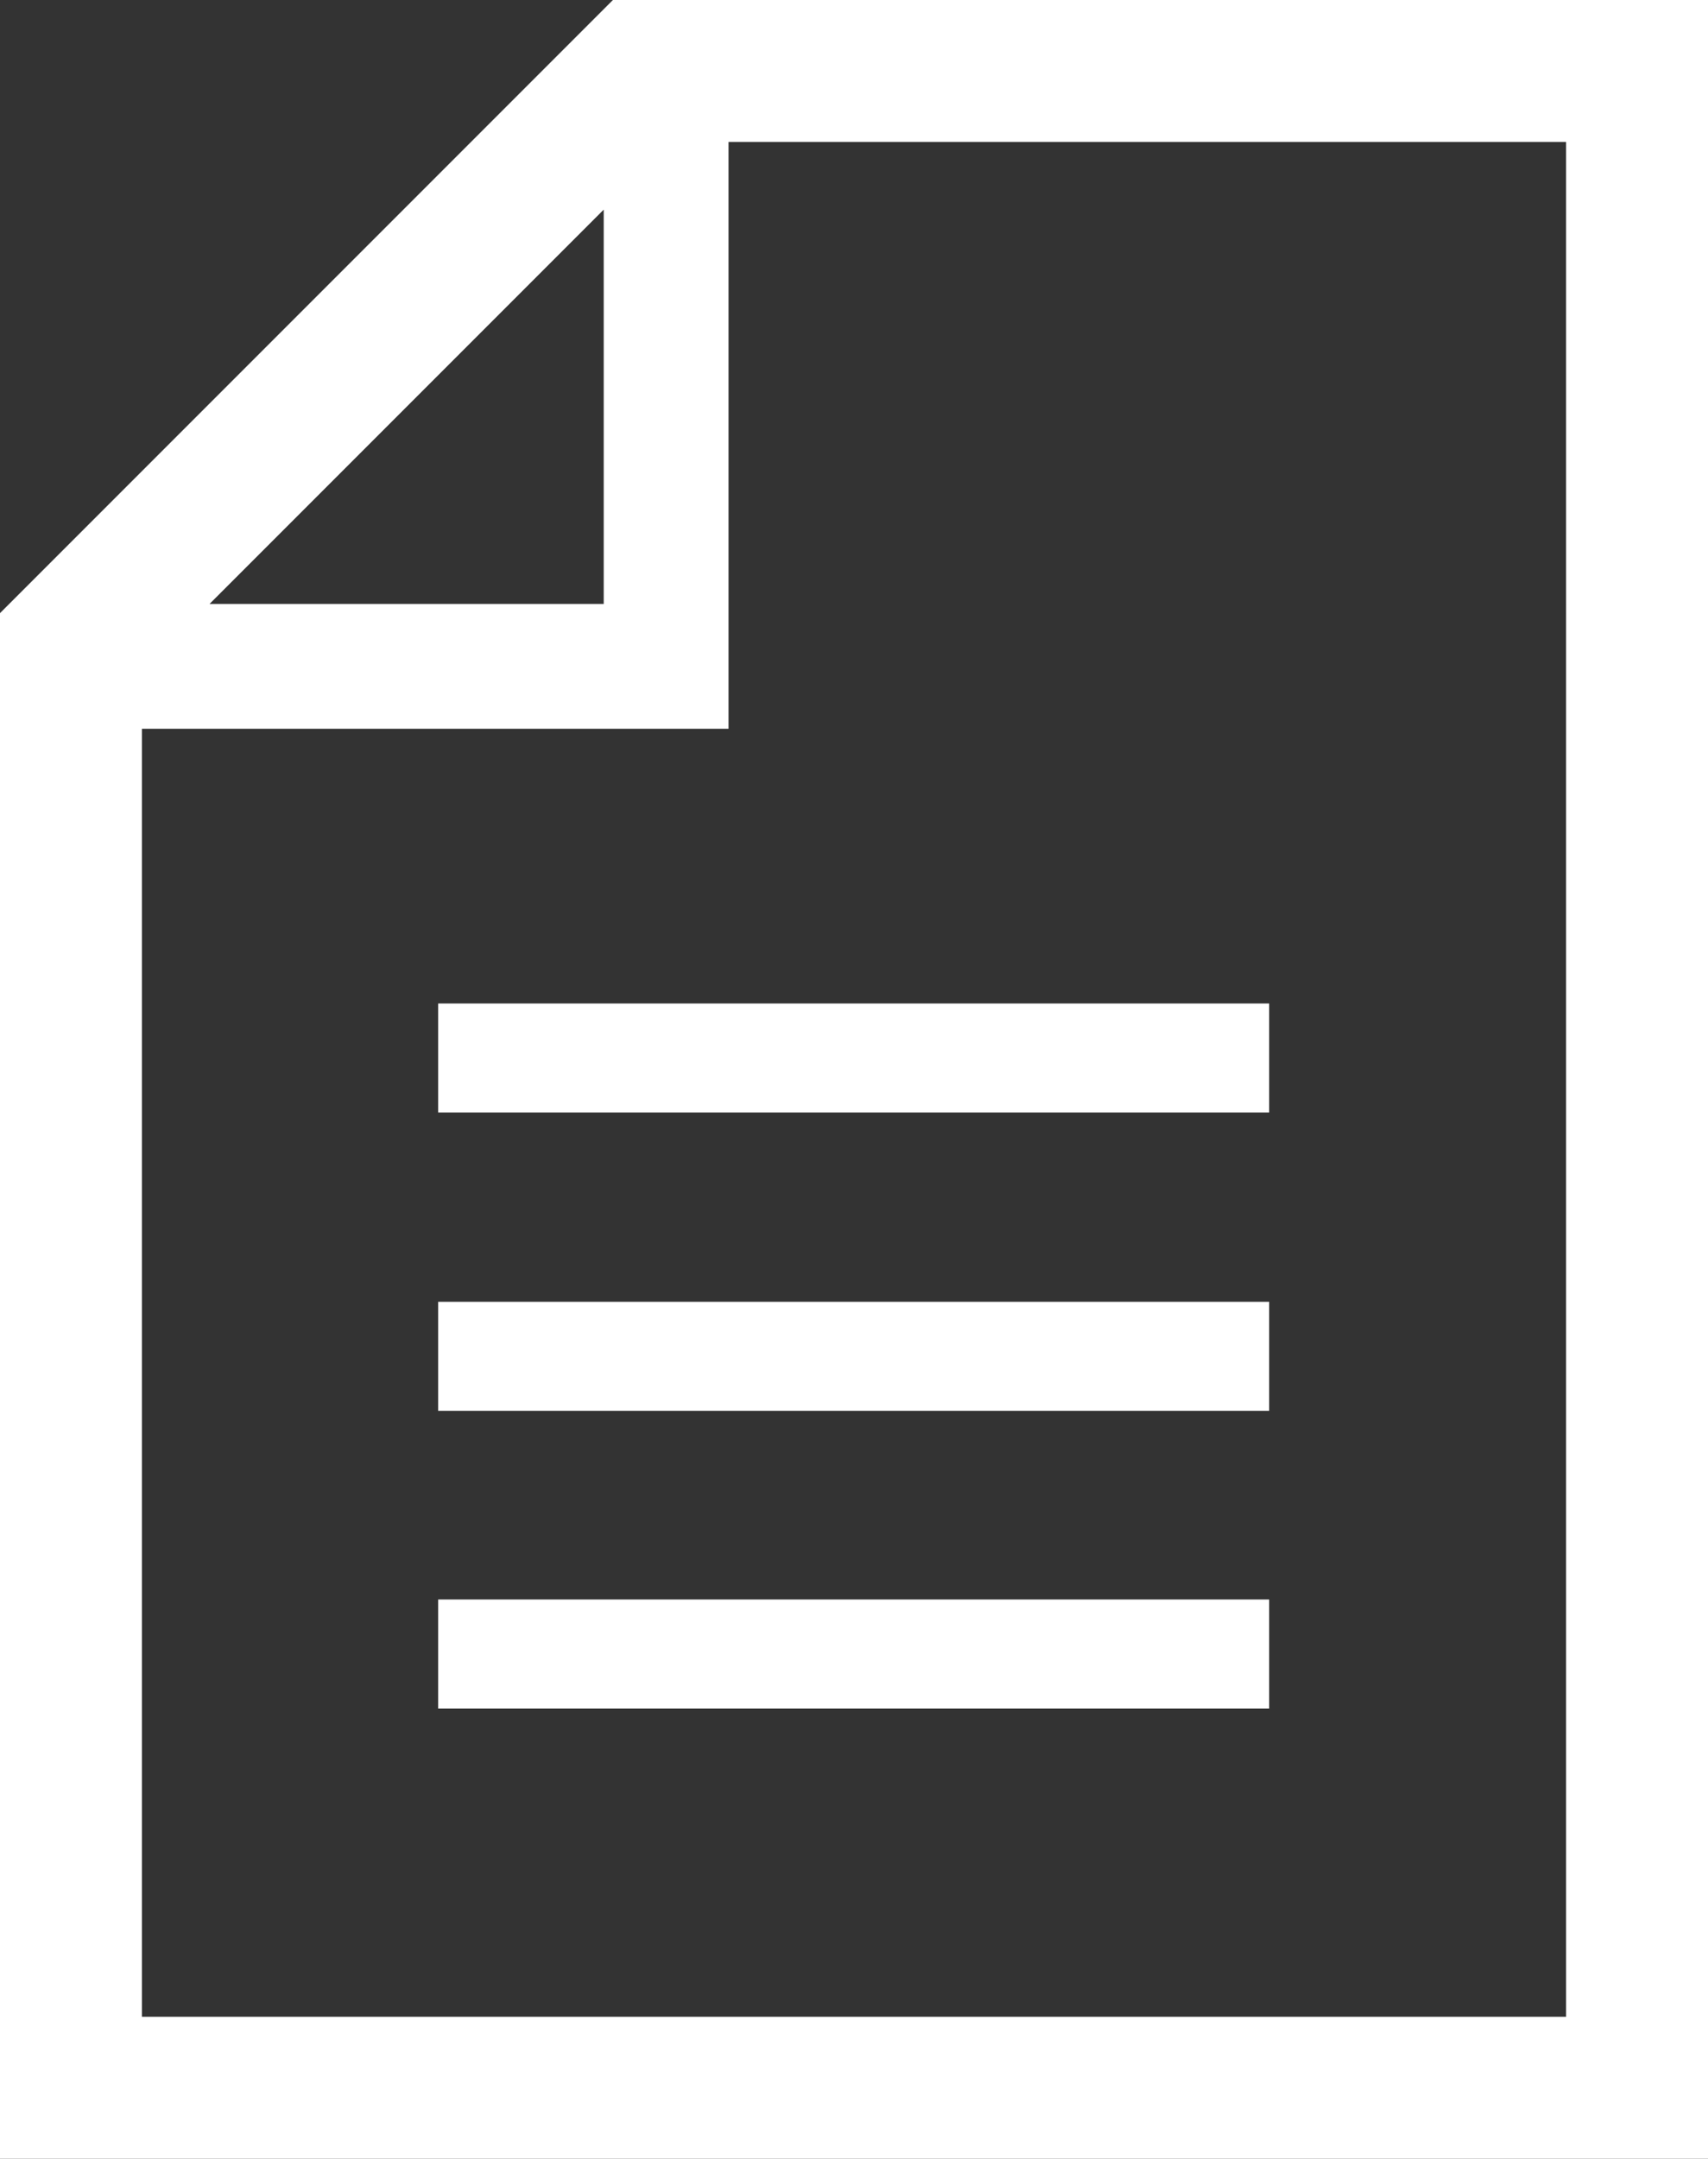
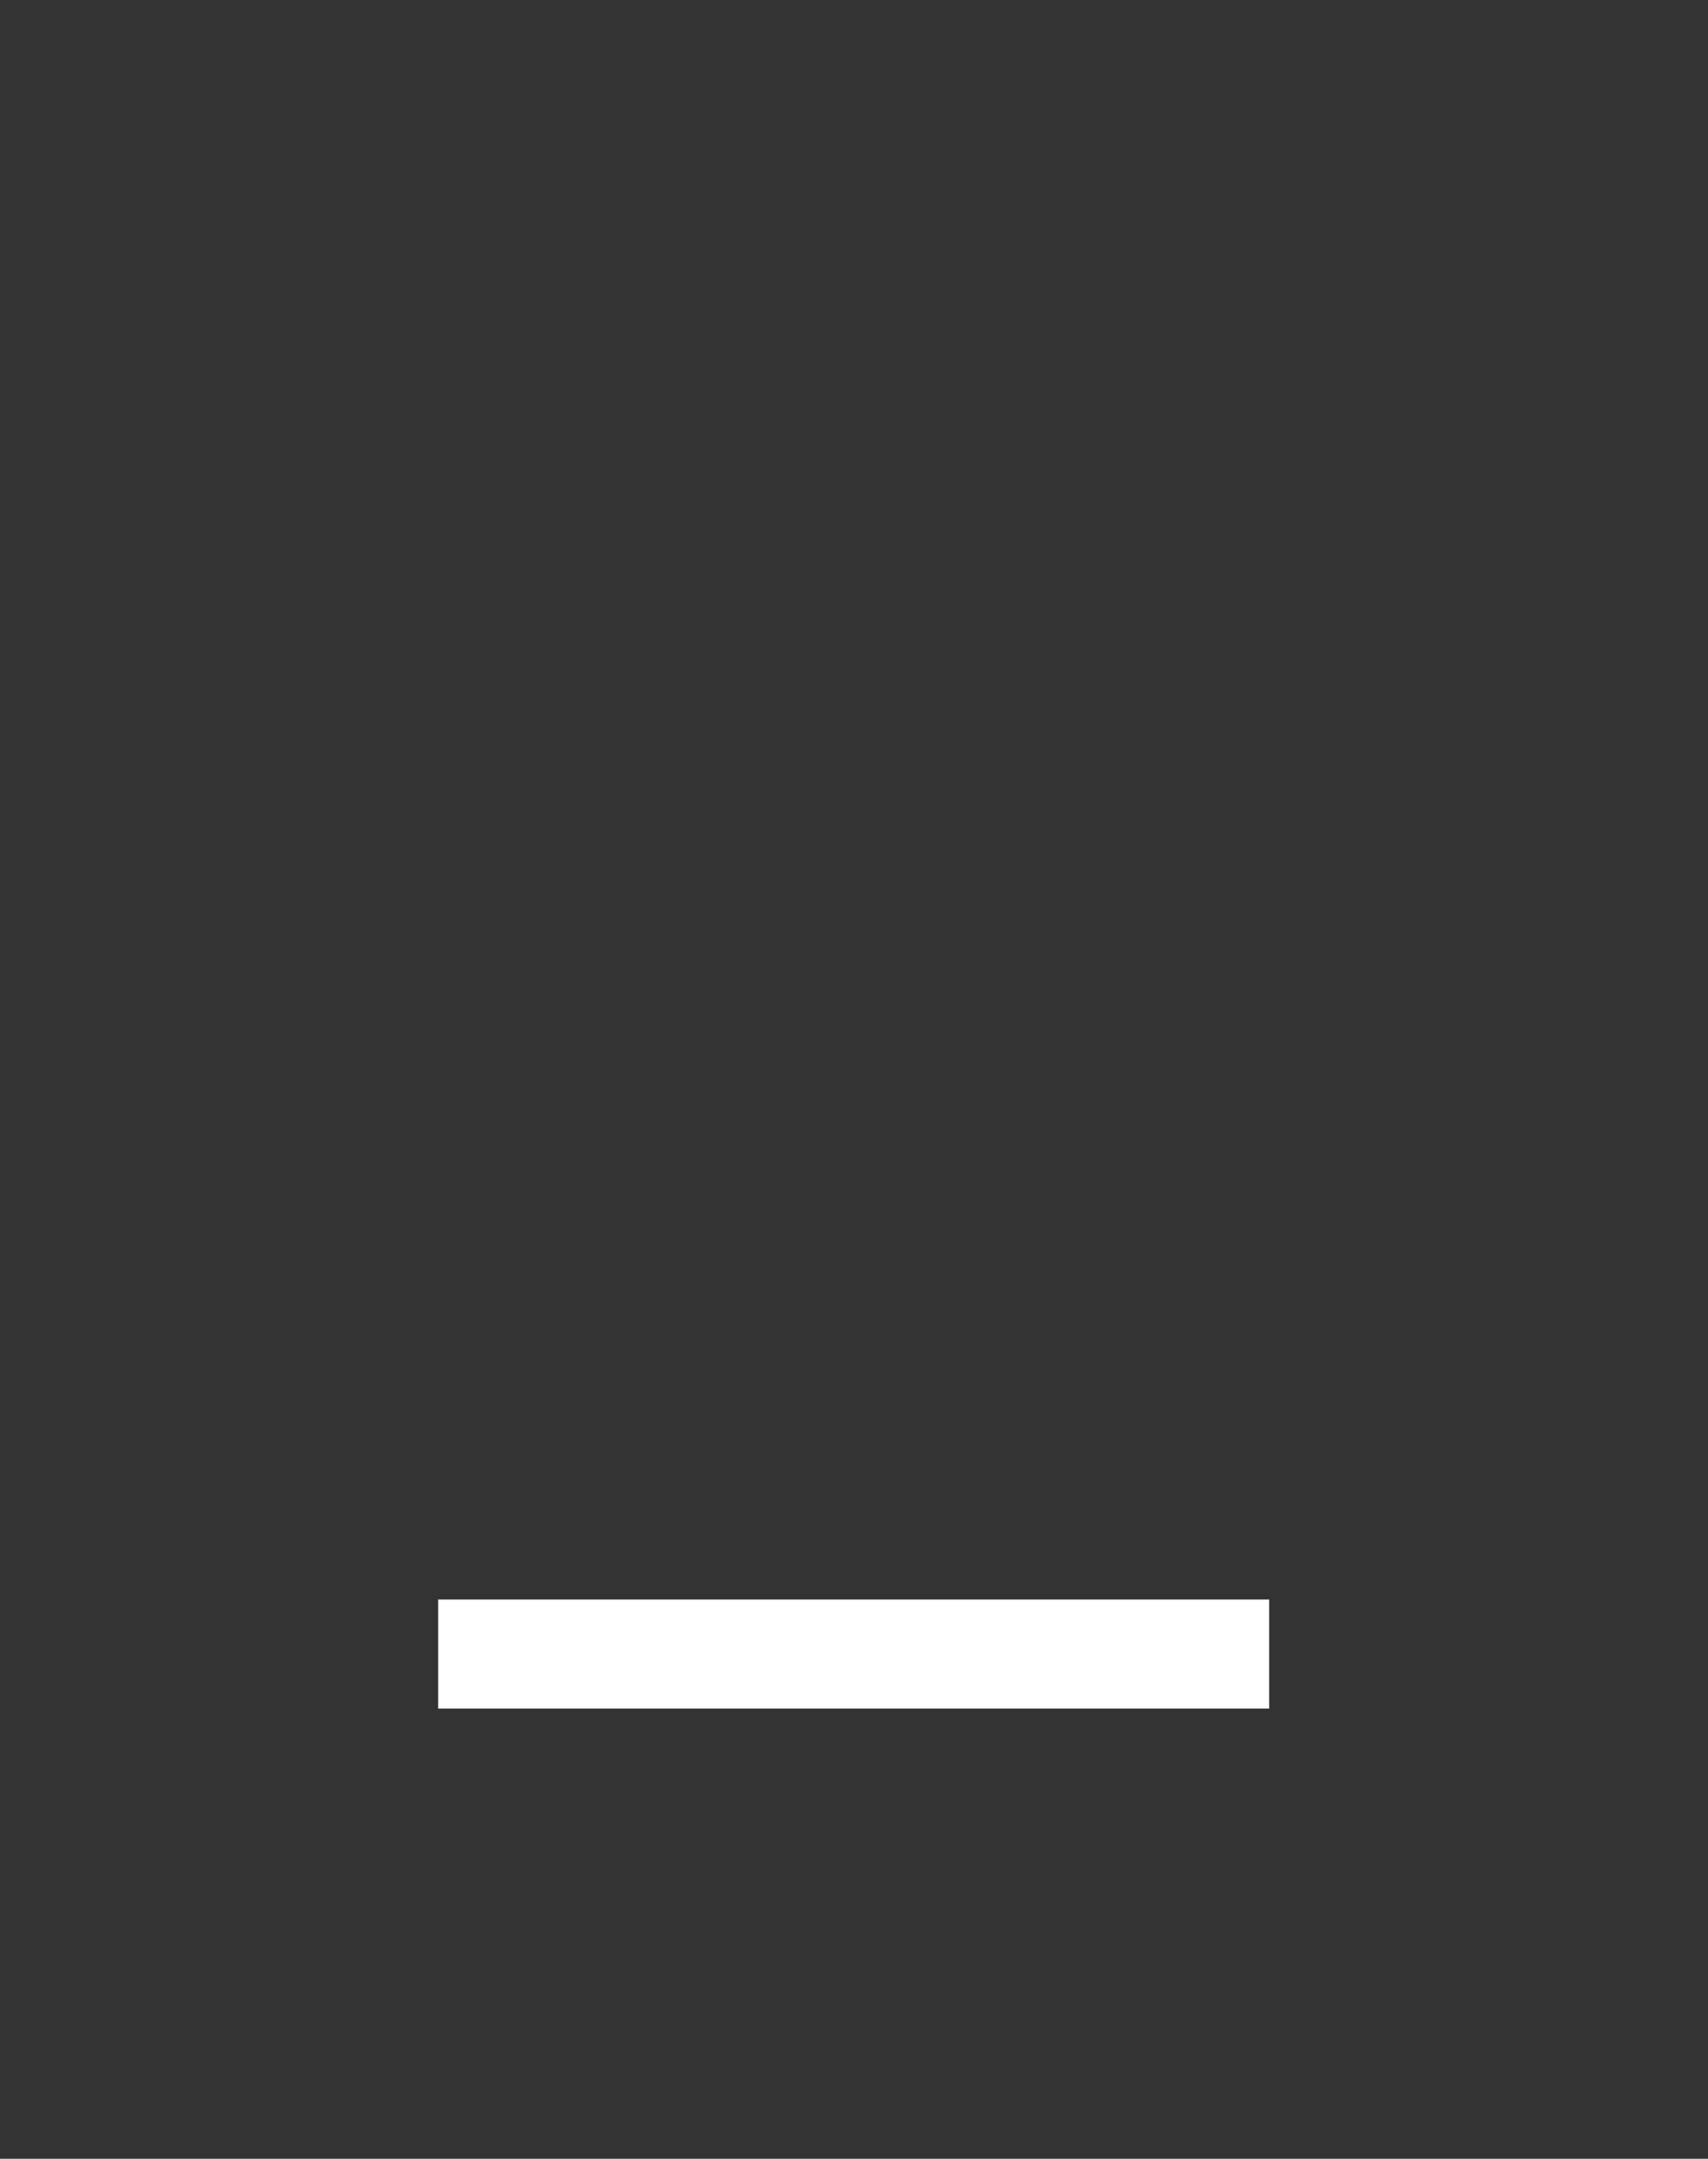
<svg xmlns="http://www.w3.org/2000/svg" viewBox="0 0 26 32.85">
  <rect x="0" y="0" width="26" height="32.85" fill="#333333" stroke="none" />
  <defs>
    <style>.cls-1{fill:#fff;}</style>
  </defs>
  <title>アセット 1footer-icon-request</title>
  <g id="レイヤー_2" data-name="レイヤー 2">
    <g id="レイヤー_1-2" data-name="レイヤー 1">
-       <path class="cls-1" d="M9.33,0,0,9.33V32.85H26V0ZM9.19,3.19v6h-6Zm14.65,27.5H2.16V11.09h8.93V2.16H23.84Z" />
-       <rect class="cls-1" x="6.67" y="15.27" width="12.65" height="1.66" />
-       <rect class="cls-1" x="6.67" y="19.81" width="12.65" height="1.66" />
      <rect class="cls-1" x="6.67" y="24.34" width="12.65" height="1.66" />
    </g>
  </g>
</svg>